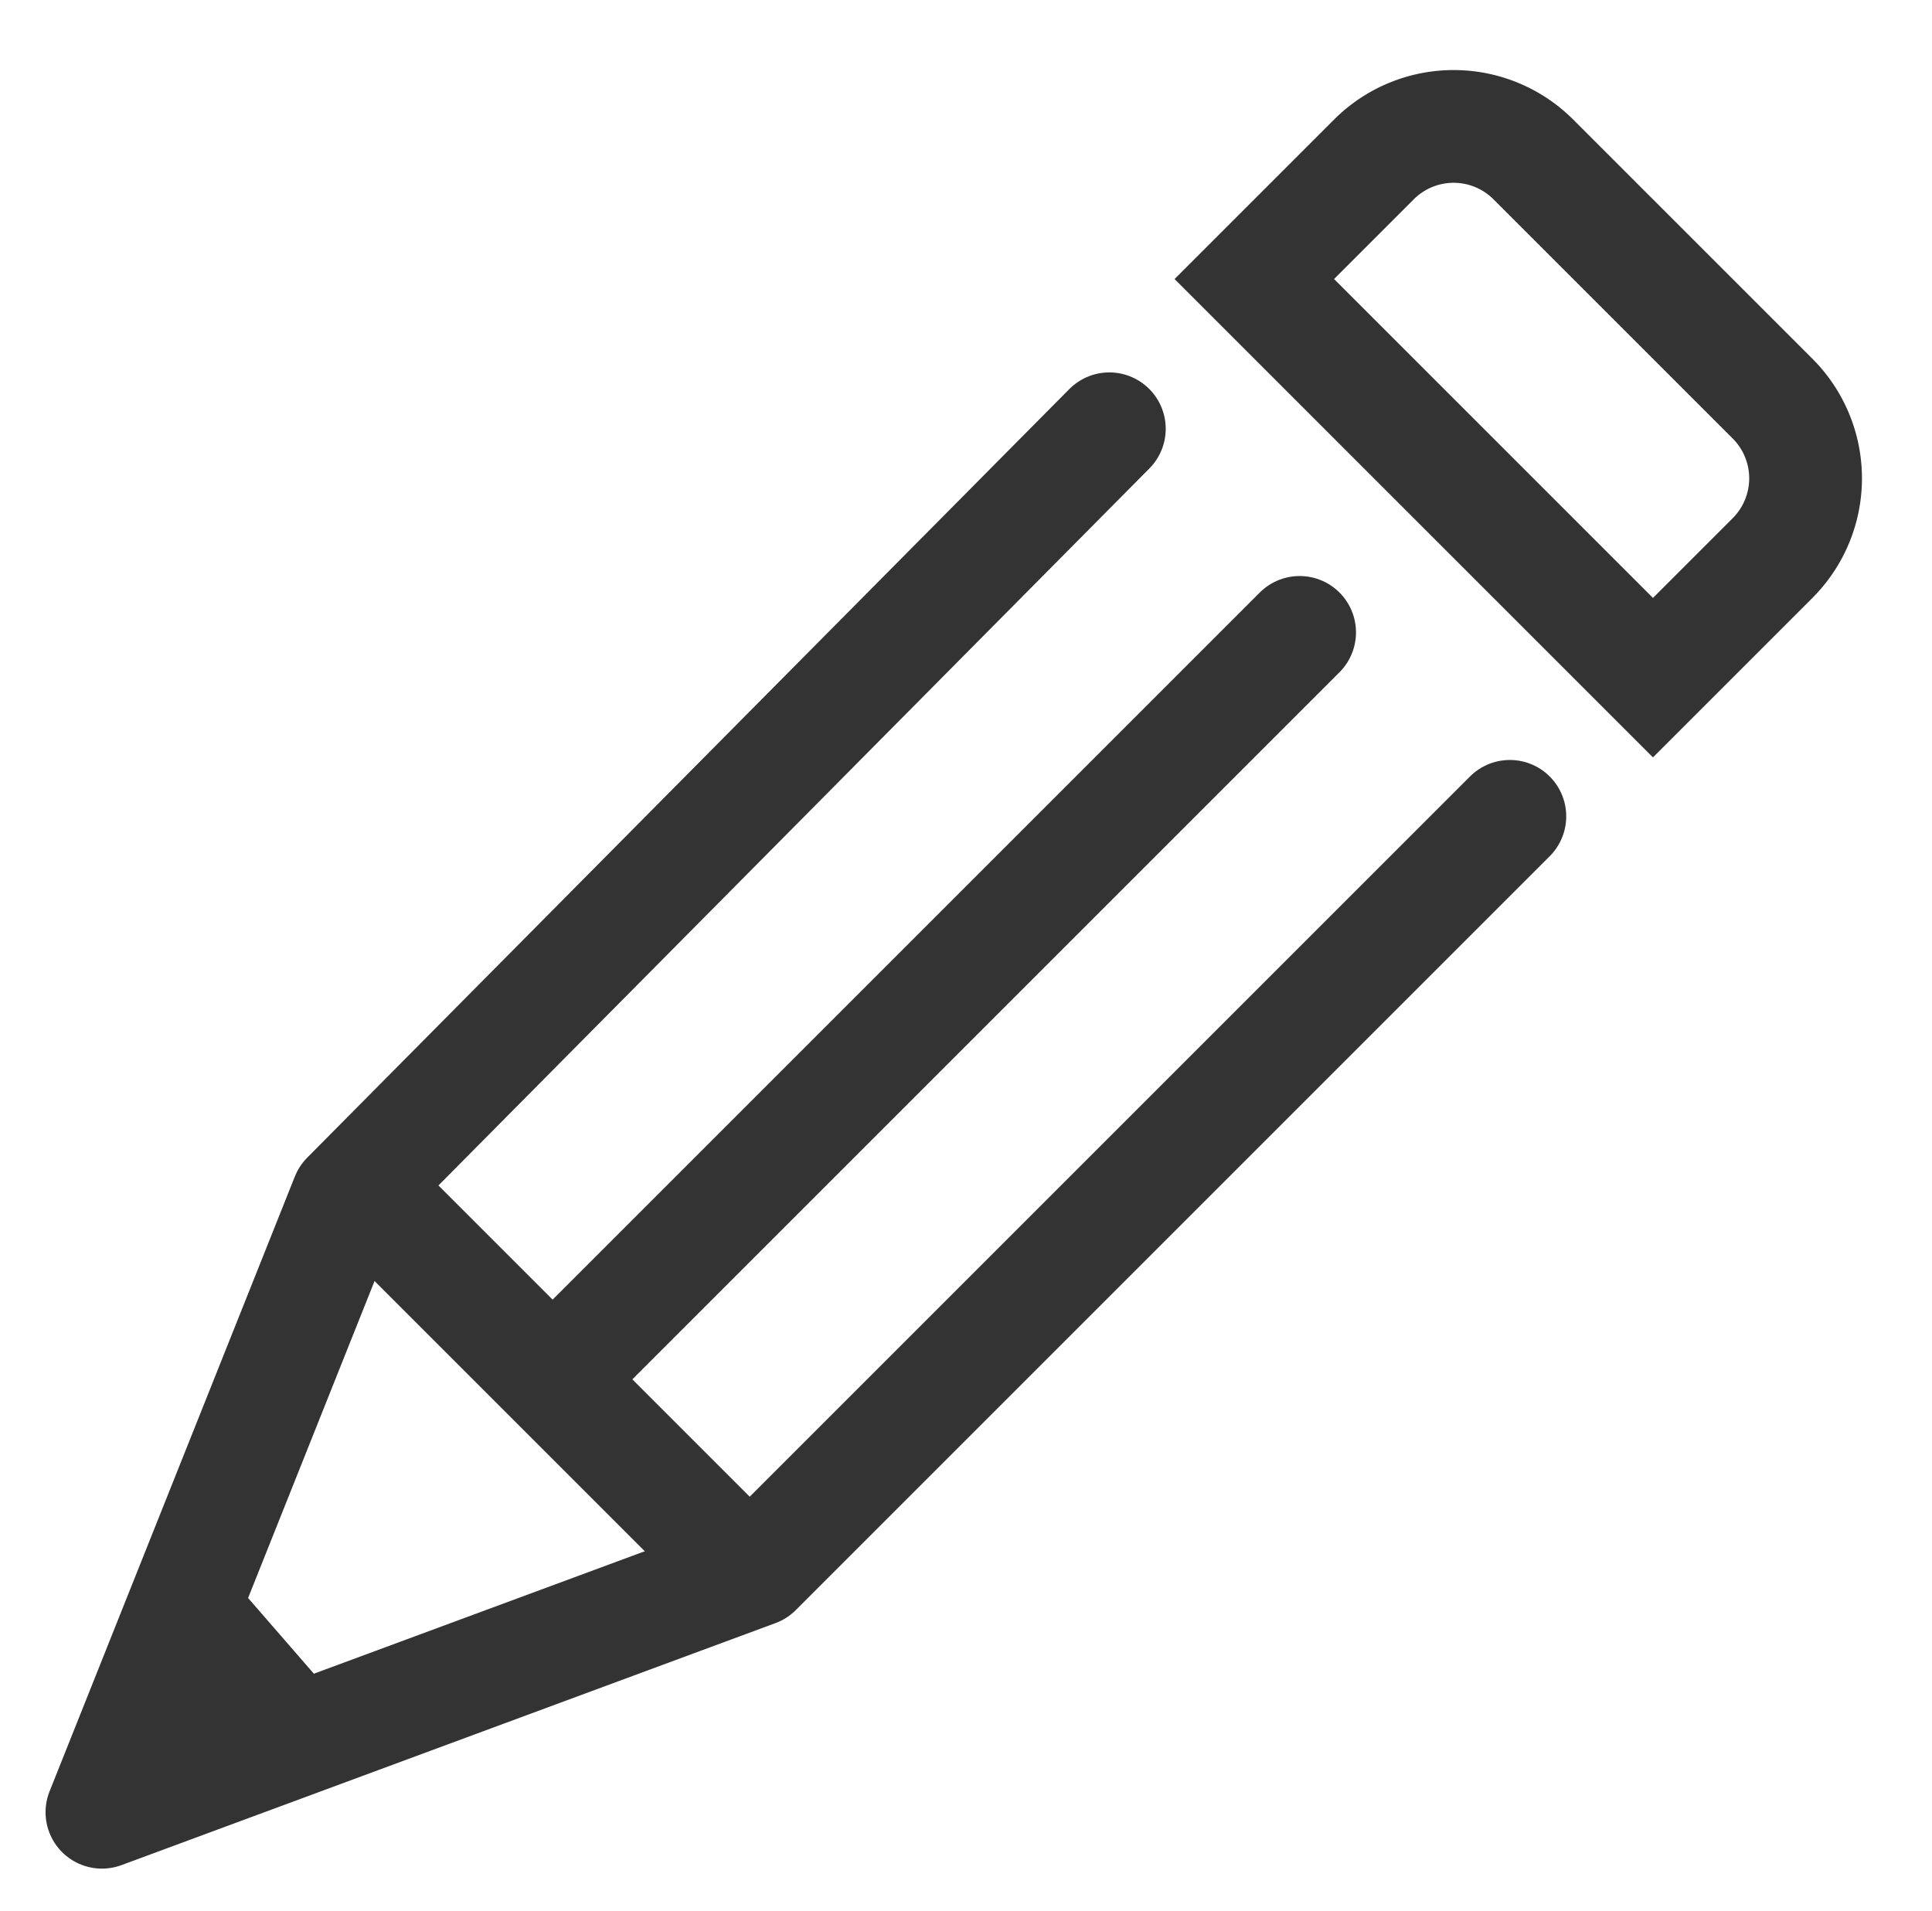
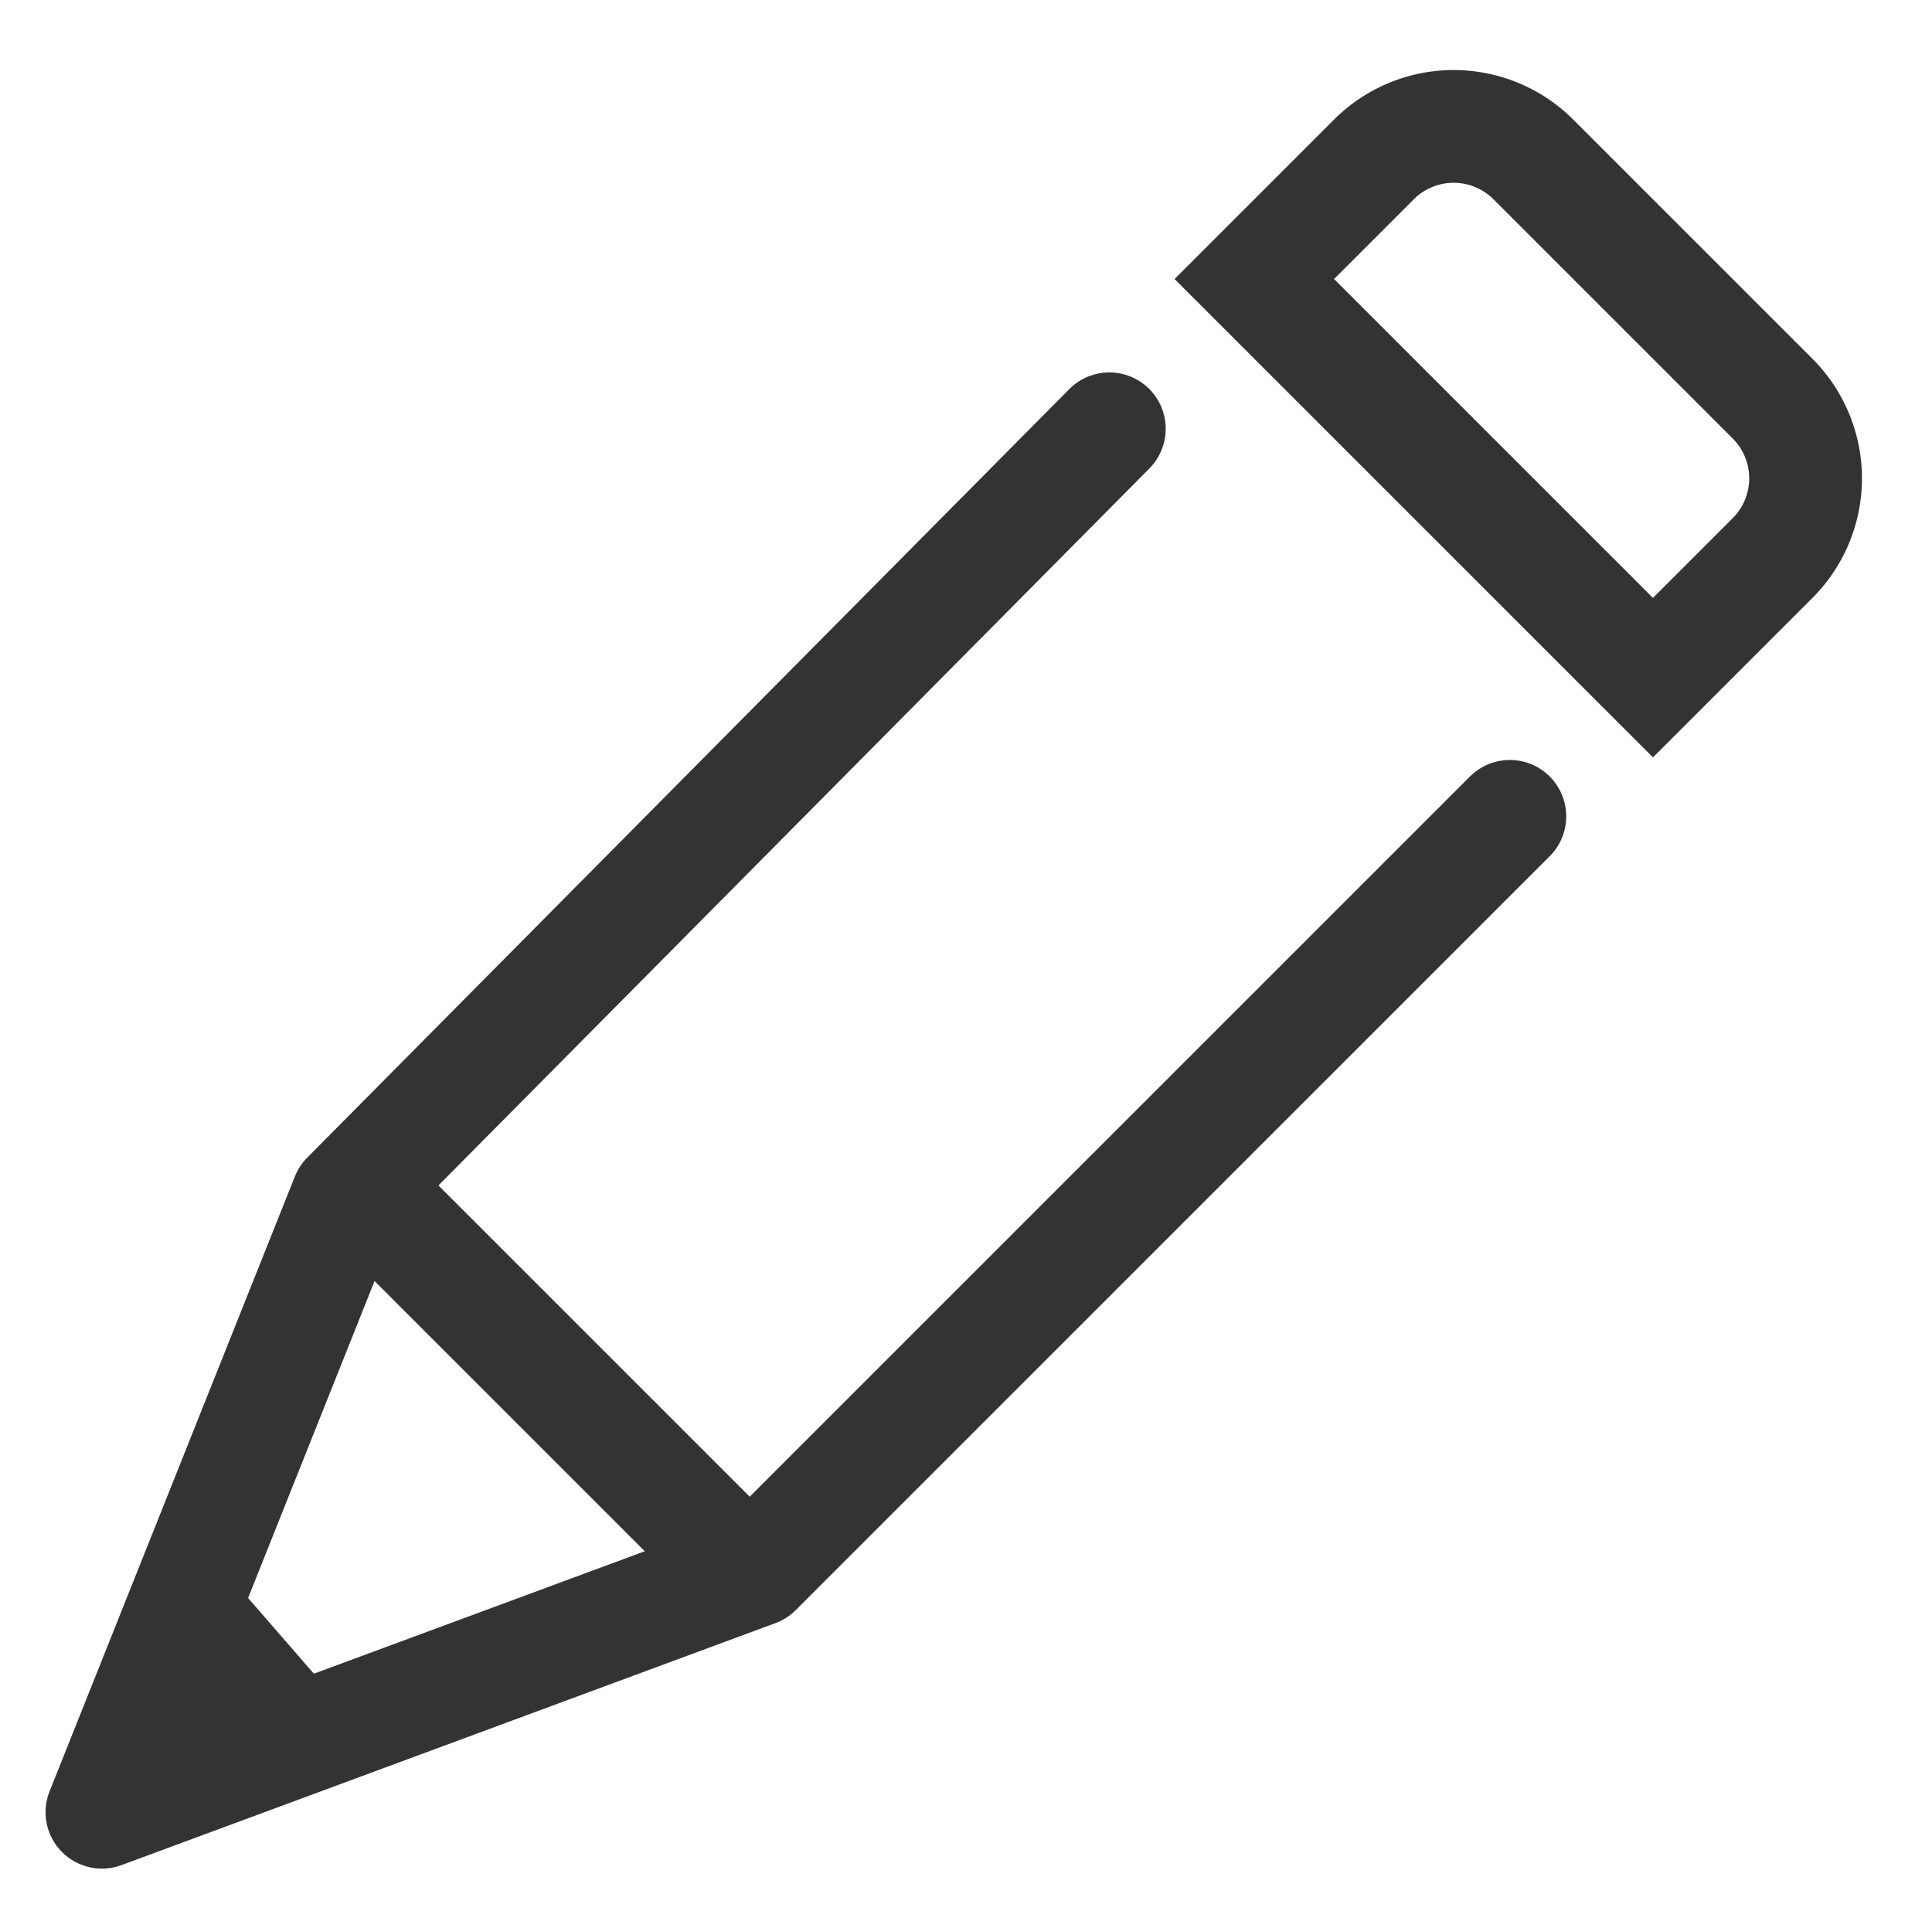
<svg xmlns="http://www.w3.org/2000/svg" width="34.269" height="33.899" viewBox="0 0 34.269 33.899">
  <g id="copy-writing" transform="translate(-1718.448 -2424.782)">
    <path id="Path_18025" data-name="Path 18025" d="M3941.125,1394.388l-13.518,13.634-4.351,10.907,11.6-4.293,13.373-13.373" transform="translate(-2203 1038)" fill="none" stroke="#333" stroke-linecap="round" stroke-linejoin="round" stroke-width="2" />
    <line id="Line_336" data-name="Line 336" x2="7" y2="7" transform="translate(1724.5 2445.5)" fill="none" stroke="#333" stroke-width="2" />
-     <line id="Line_337" data-name="Line 337" x1="13" y2="13" transform="translate(1728.5 2436)" fill="none" stroke="#333" stroke-linecap="round" stroke-width="2" />
    <g id="Rectangle_609" data-name="Rectangle 609" transform="translate(1744.232 2424.782) rotate(45)" fill="none" stroke="#333" stroke-width="2">
-       <path d="M3,0H9a3,3,0,0,1,3,3V6a1,1,0,0,1-1,1H1A1,1,0,0,1,0,6V3A3,3,0,0,1,3,0Z" stroke="none" />
      <path d="M3,1H9a2,2,0,0,1,2,2V6a0,0,0,0,1,0,0H1A0,0,0,0,1,1,6V3A2,2,0,0,1,3,1Z" fill="none" />
    </g>
    <g id="Path_18026" data-name="Path 18026" transform="matrix(-0.656, -0.755, 0.755, -0.656, 1720.631, 2460.08)" fill="#333">
      <path d="M 4.174 5.732 L 1.438 5.732 C 1.282 5.732 1.143 5.661 1.068 5.543 C 1.025 5.477 0.987 5.371 1.045 5.243 L 2.413 2.268 C 2.511 2.055 2.739 2.039 2.806 2.039 C 2.874 2.039 3.102 2.055 3.2 2.268 L 4.567 5.243 C 4.626 5.371 4.588 5.477 4.545 5.543 C 4.469 5.661 4.331 5.732 4.174 5.732 Z" stroke="none" />
      <path d="M 2.806 2.61 L 1.601 5.232 L 4.012 5.232 L 2.806 2.61 M 2.806 1.539 C 3.15 1.539 3.494 1.712 3.654 2.059 L 5.022 5.034 C 5.282 5.601 4.836 6.232 4.174 6.232 L 1.438 6.232 C 0.777 6.232 0.33 5.601 0.591 5.034 L 1.959 2.059 C 2.118 1.712 2.462 1.539 2.806 1.539 Z" stroke="none" fill="#333" />
    </g>
  </g>
</svg>